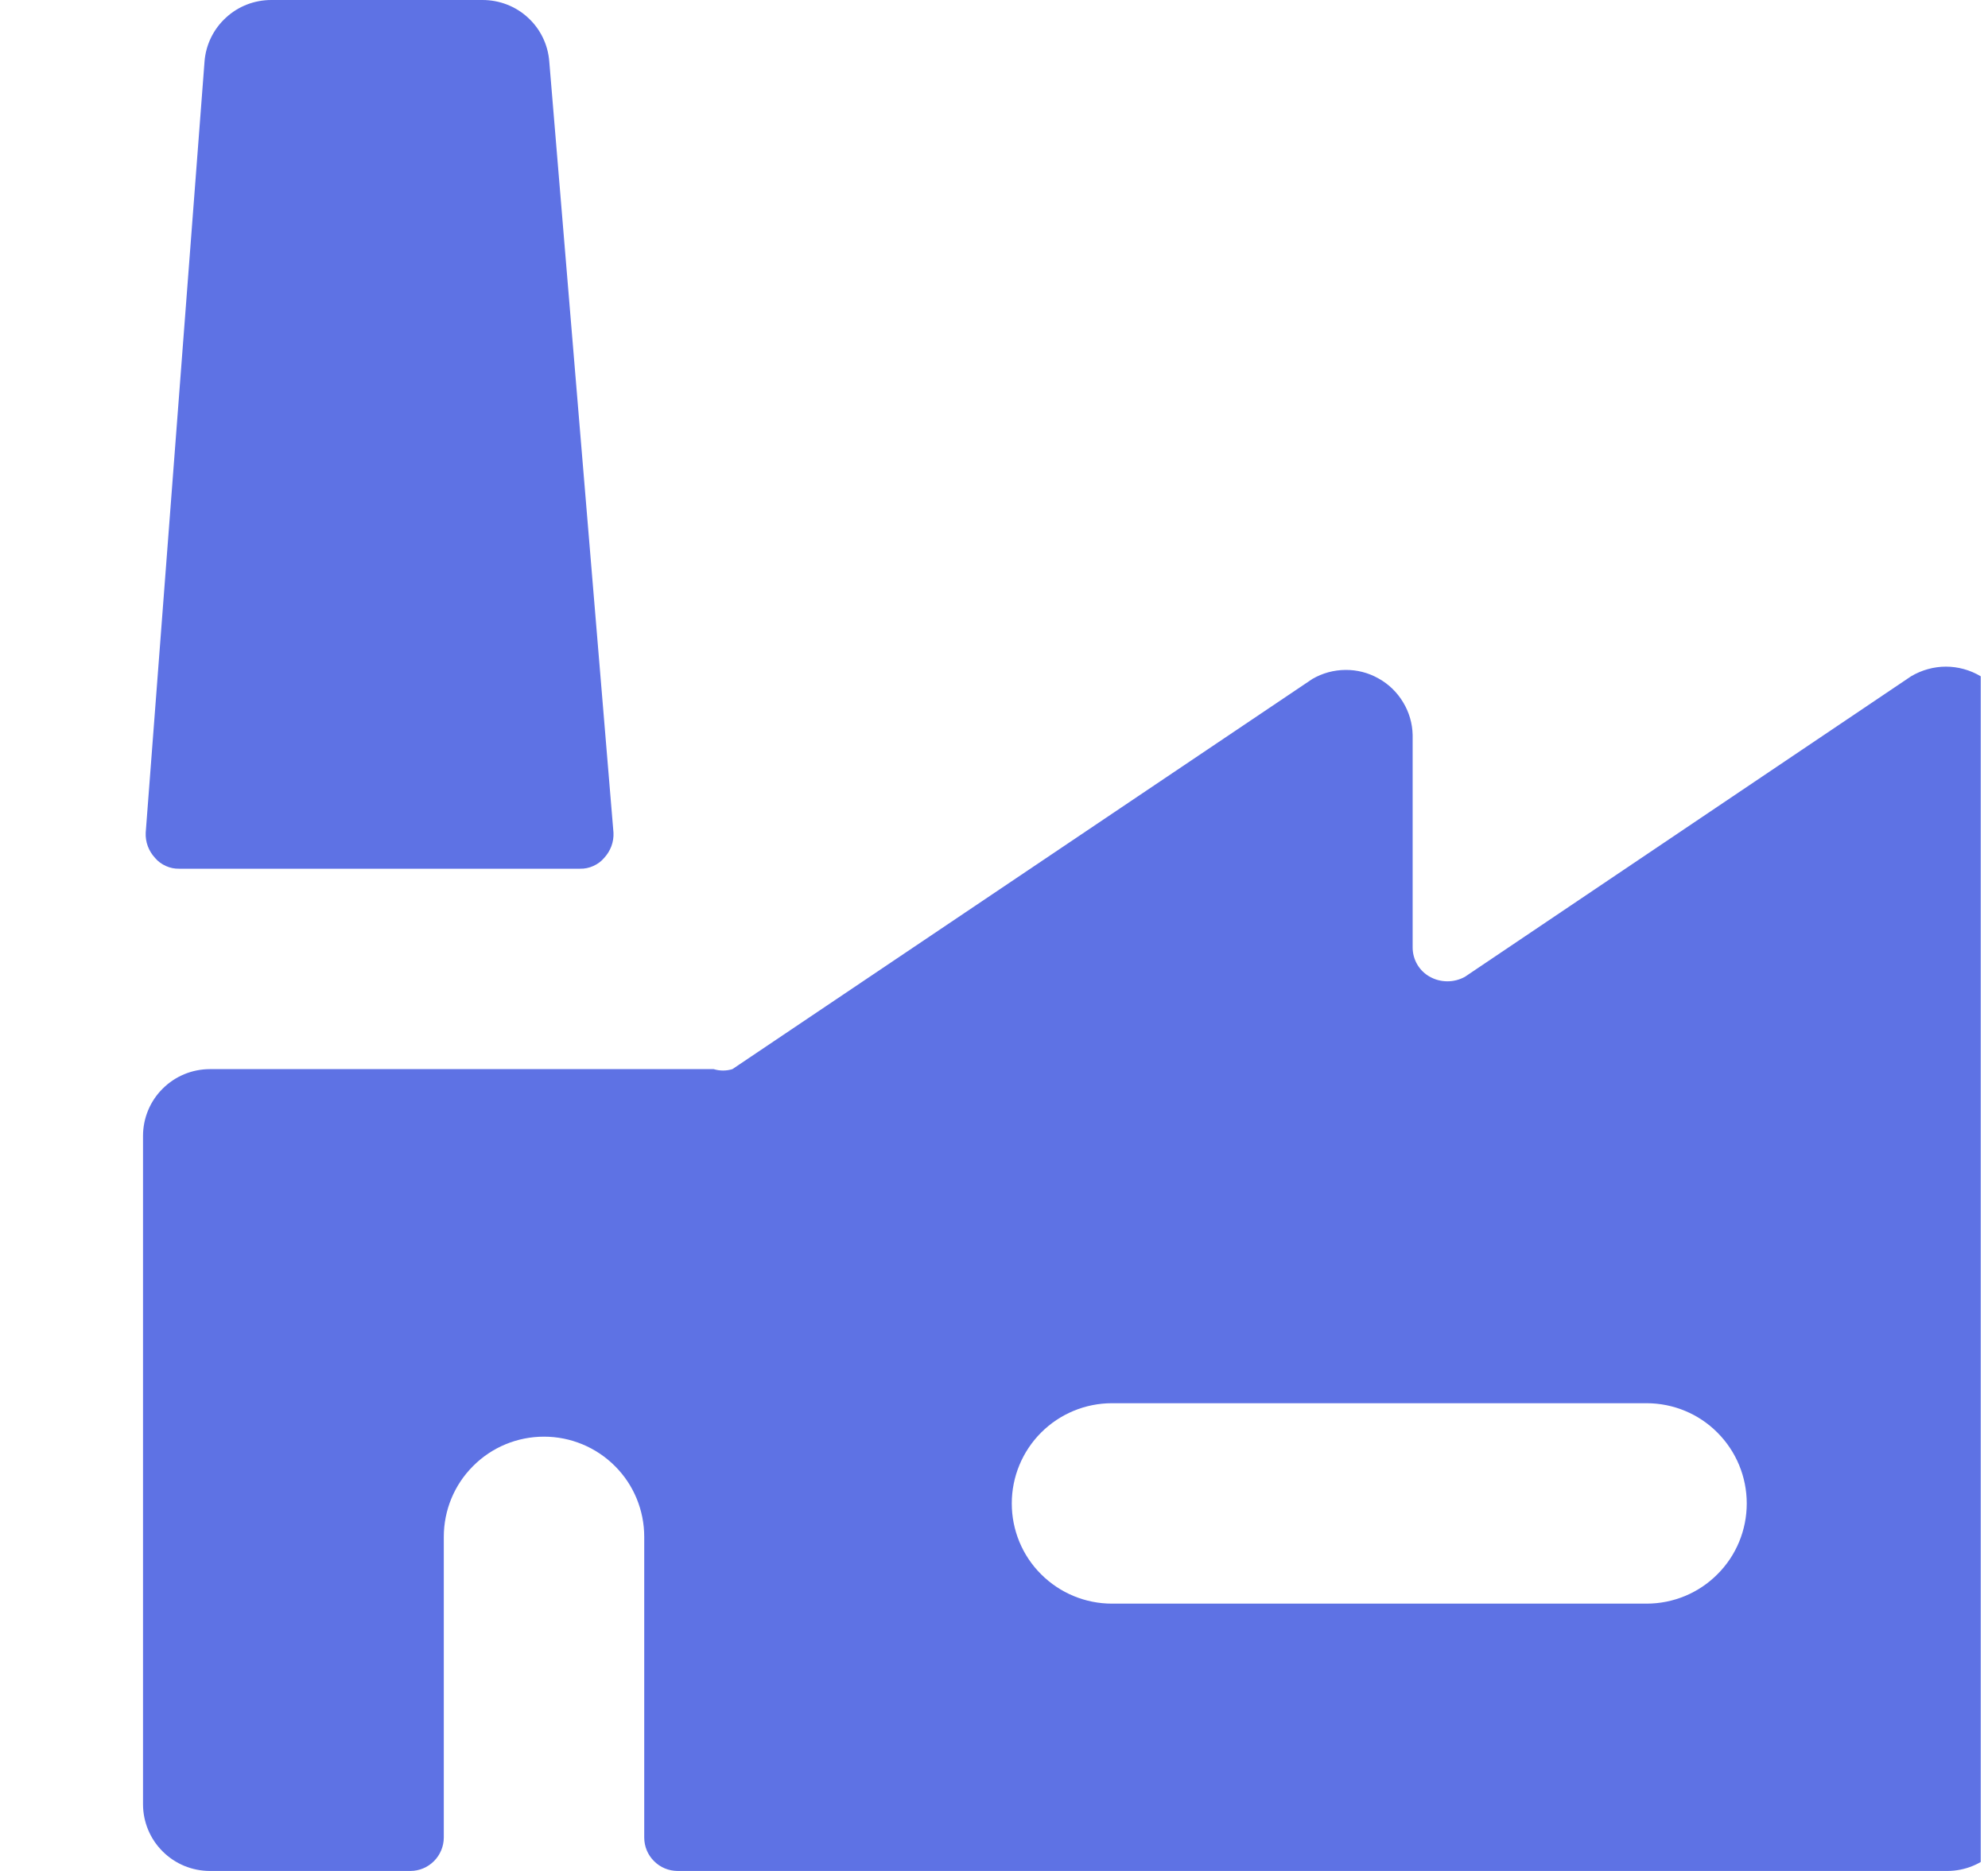
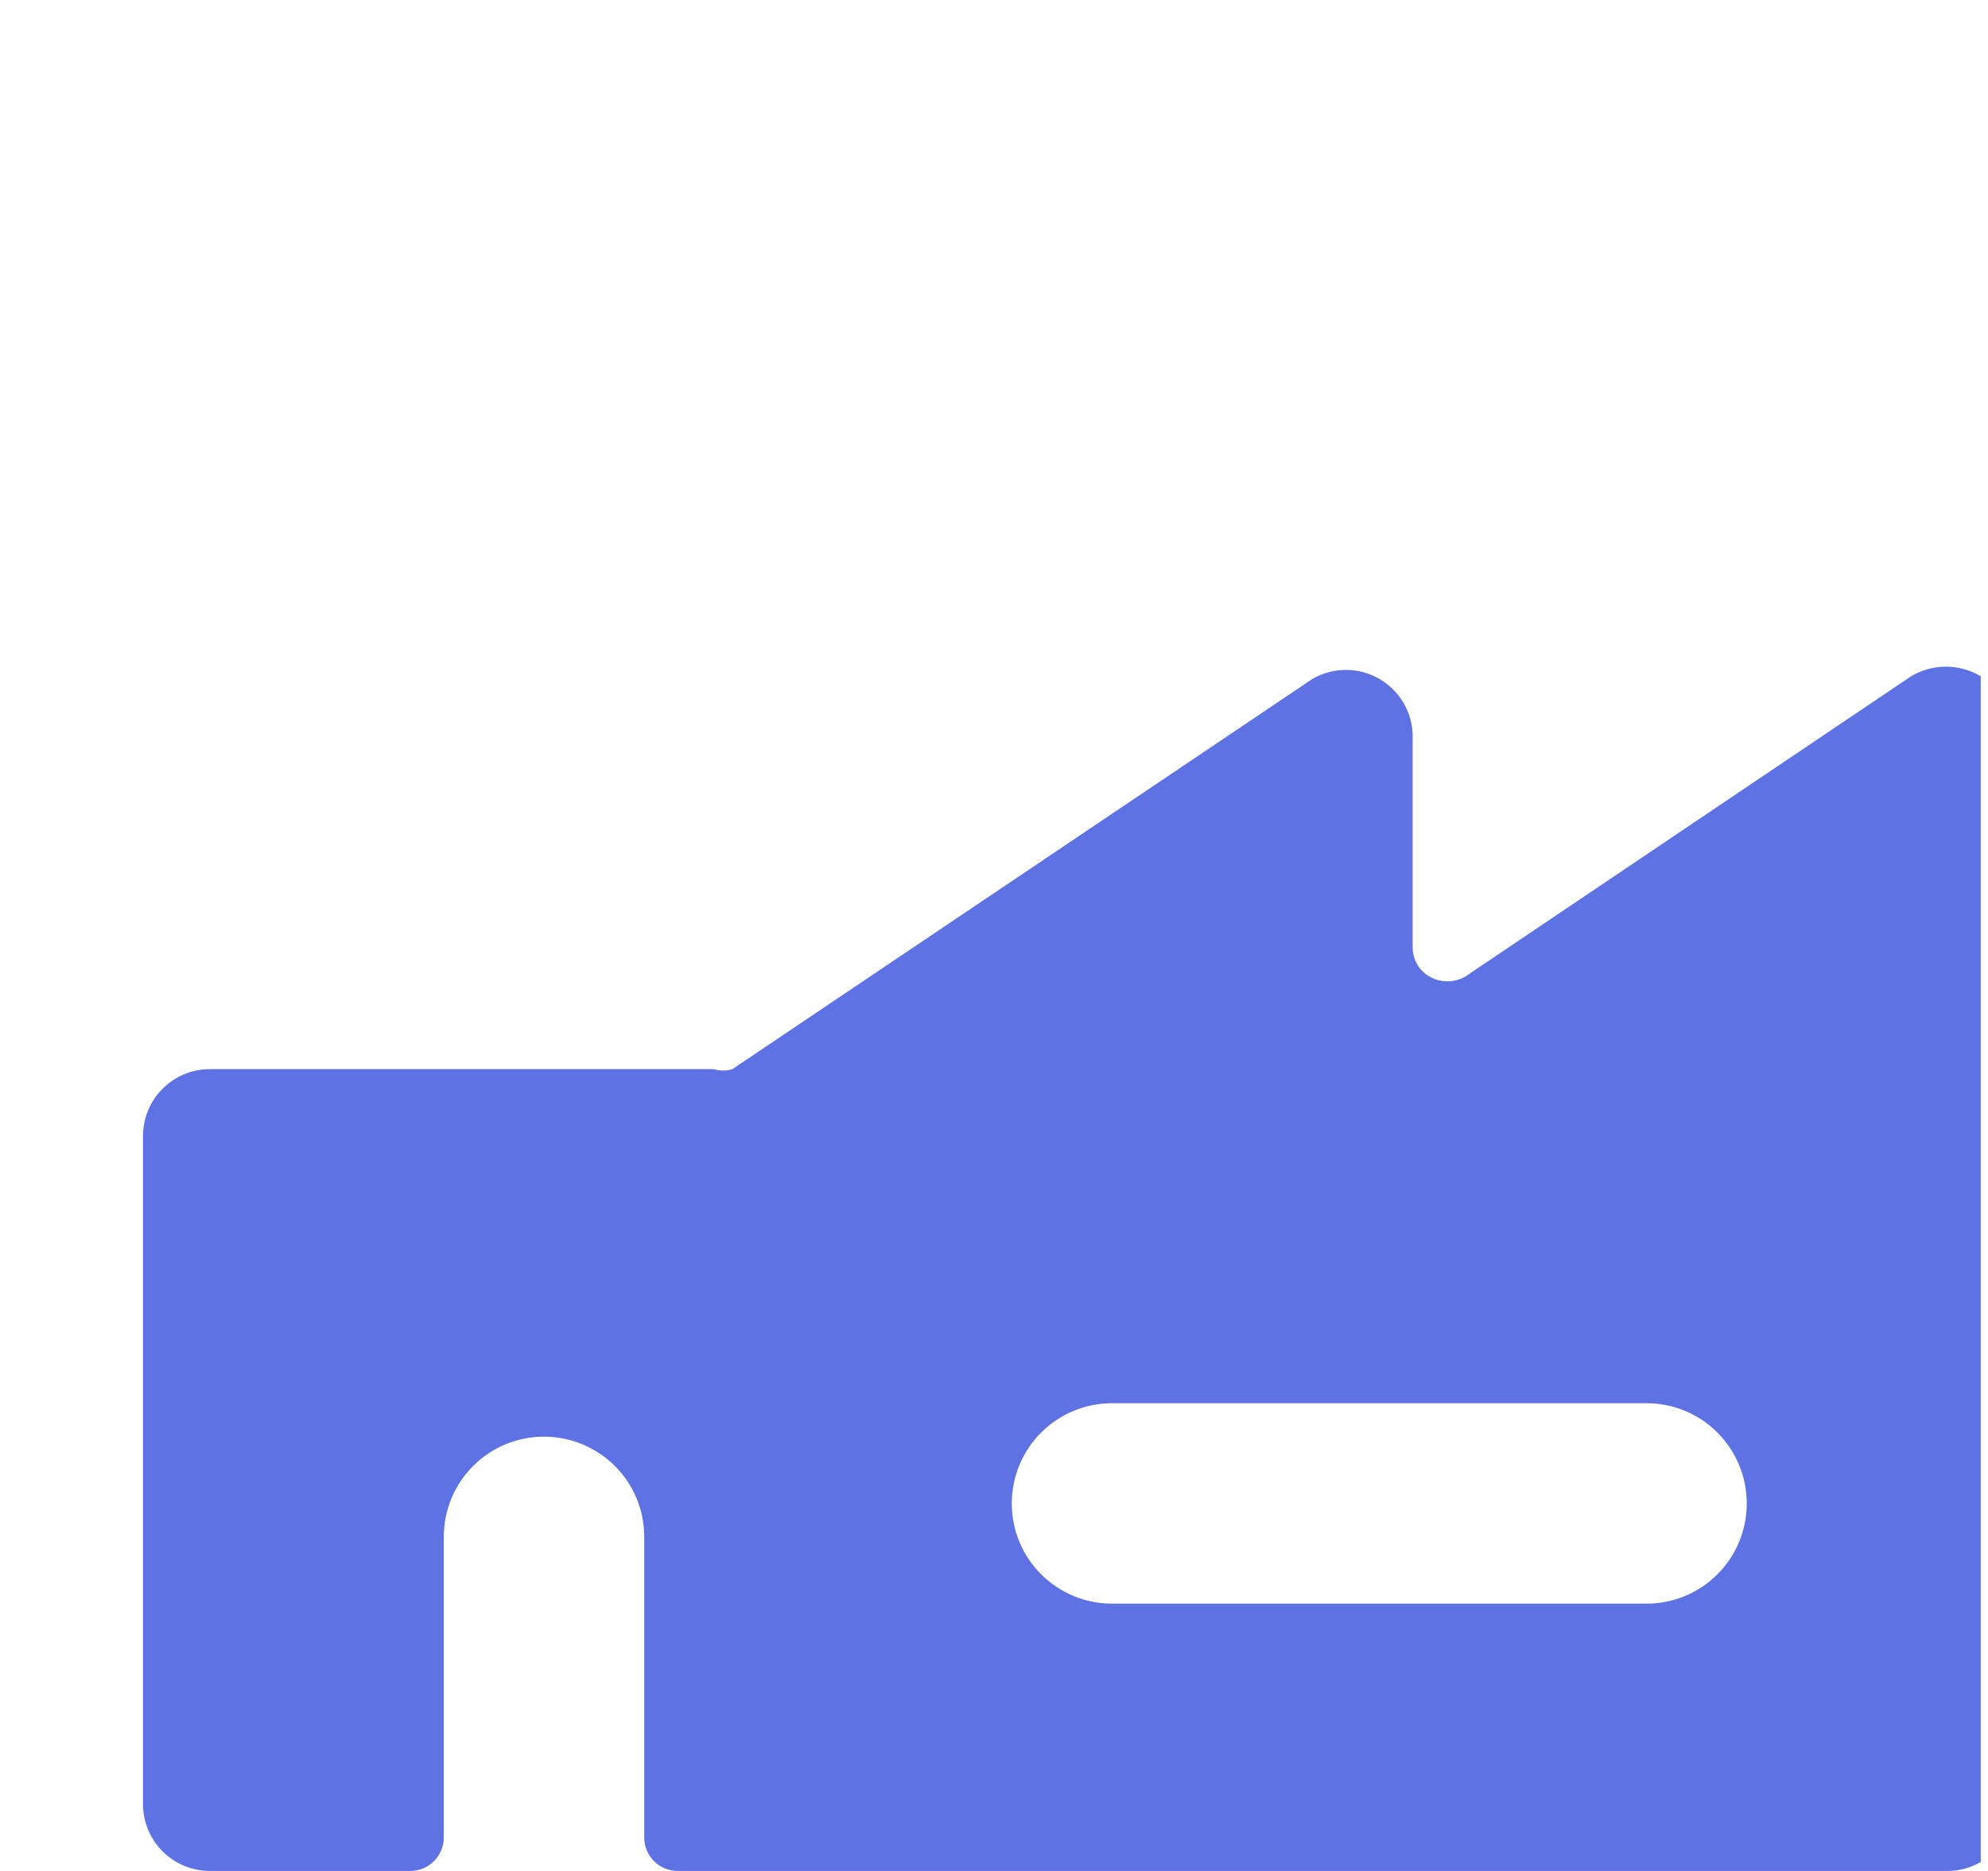
<svg xmlns="http://www.w3.org/2000/svg" width="17" height="16" viewBox="0 0 17 16" fill="none">
  <g clip-path="url(#clip0_5378_29604)">
-     <path d="M4.697 0.526C4.686 0.382 4.621 0.248 4.515 0.151C4.409 0.053 4.27 -0 4.126 2.93777e-06H2.32C2.176 -0 2.038 0.053 1.932 0.151C1.826 0.248 1.76 0.382 1.749 0.526L1.246 7.12C1.244 7.16 1.25 7.199 1.264 7.237C1.278 7.274 1.299 7.308 1.326 7.337C1.351 7.367 1.383 7.39 1.419 7.406C1.454 7.422 1.493 7.43 1.532 7.429H4.96C4.999 7.43 5.038 7.422 5.073 7.406C5.109 7.39 5.141 7.367 5.166 7.337C5.193 7.308 5.214 7.274 5.228 7.237C5.242 7.199 5.248 7.16 5.246 7.12L4.697 0.526Z" fill="#5E72E4" />
    <path d="M16.937 5.783C16.848 5.73 16.745 5.701 16.64 5.701C16.536 5.701 16.433 5.73 16.343 5.783L12.526 8.354C12.48 8.379 12.429 8.392 12.377 8.392C12.325 8.392 12.274 8.379 12.229 8.354C12.184 8.33 12.146 8.293 12.12 8.249C12.094 8.205 12.08 8.154 12.08 8.103V6.286C12.078 6.187 12.05 6.09 11.998 6.005C11.947 5.92 11.875 5.85 11.788 5.802C11.702 5.753 11.604 5.728 11.505 5.729C11.406 5.73 11.309 5.756 11.223 5.806L6.263 9.143C6.211 9.159 6.155 9.159 6.103 9.143H1.795C1.643 9.143 1.498 9.203 1.391 9.31C1.283 9.417 1.223 9.563 1.223 9.714V15.429C1.223 15.58 1.283 15.726 1.391 15.833C1.498 15.94 1.643 16 1.795 16H3.509C3.585 16 3.657 15.97 3.711 15.916C3.764 15.863 3.795 15.79 3.795 15.714V13.143C3.795 12.915 3.885 12.697 4.046 12.537C4.206 12.376 4.424 12.286 4.652 12.286C4.879 12.286 5.097 12.376 5.258 12.537C5.419 12.697 5.509 12.915 5.509 13.143V15.714C5.509 15.79 5.539 15.863 5.593 15.916C5.646 15.97 5.719 16 5.795 16H16.652C16.803 16 16.949 15.94 17.056 15.833C17.163 15.726 17.223 15.58 17.223 15.429V6.286C17.223 6.184 17.197 6.085 17.147 5.996C17.097 5.908 17.025 5.835 16.937 5.783ZM14.08 13.714H9.509C9.282 13.714 9.064 13.624 8.903 13.463C8.742 13.303 8.652 13.085 8.652 12.857C8.652 12.63 8.742 12.412 8.903 12.251C9.064 12.09 9.282 12 9.509 12H14.08C14.308 12 14.526 12.09 14.686 12.251C14.847 12.412 14.937 12.63 14.937 12.857C14.937 13.085 14.847 13.303 14.686 13.463C14.526 13.624 14.308 13.714 14.08 13.714Z" fill="#5E72E4" />
  </g>
  <defs>
    <clipPath id="clip0_5378_29604">
      <rect width="16" height="16" fill="white" transform="translate(0.938)" />
    </clipPath>
  </defs>
</svg>